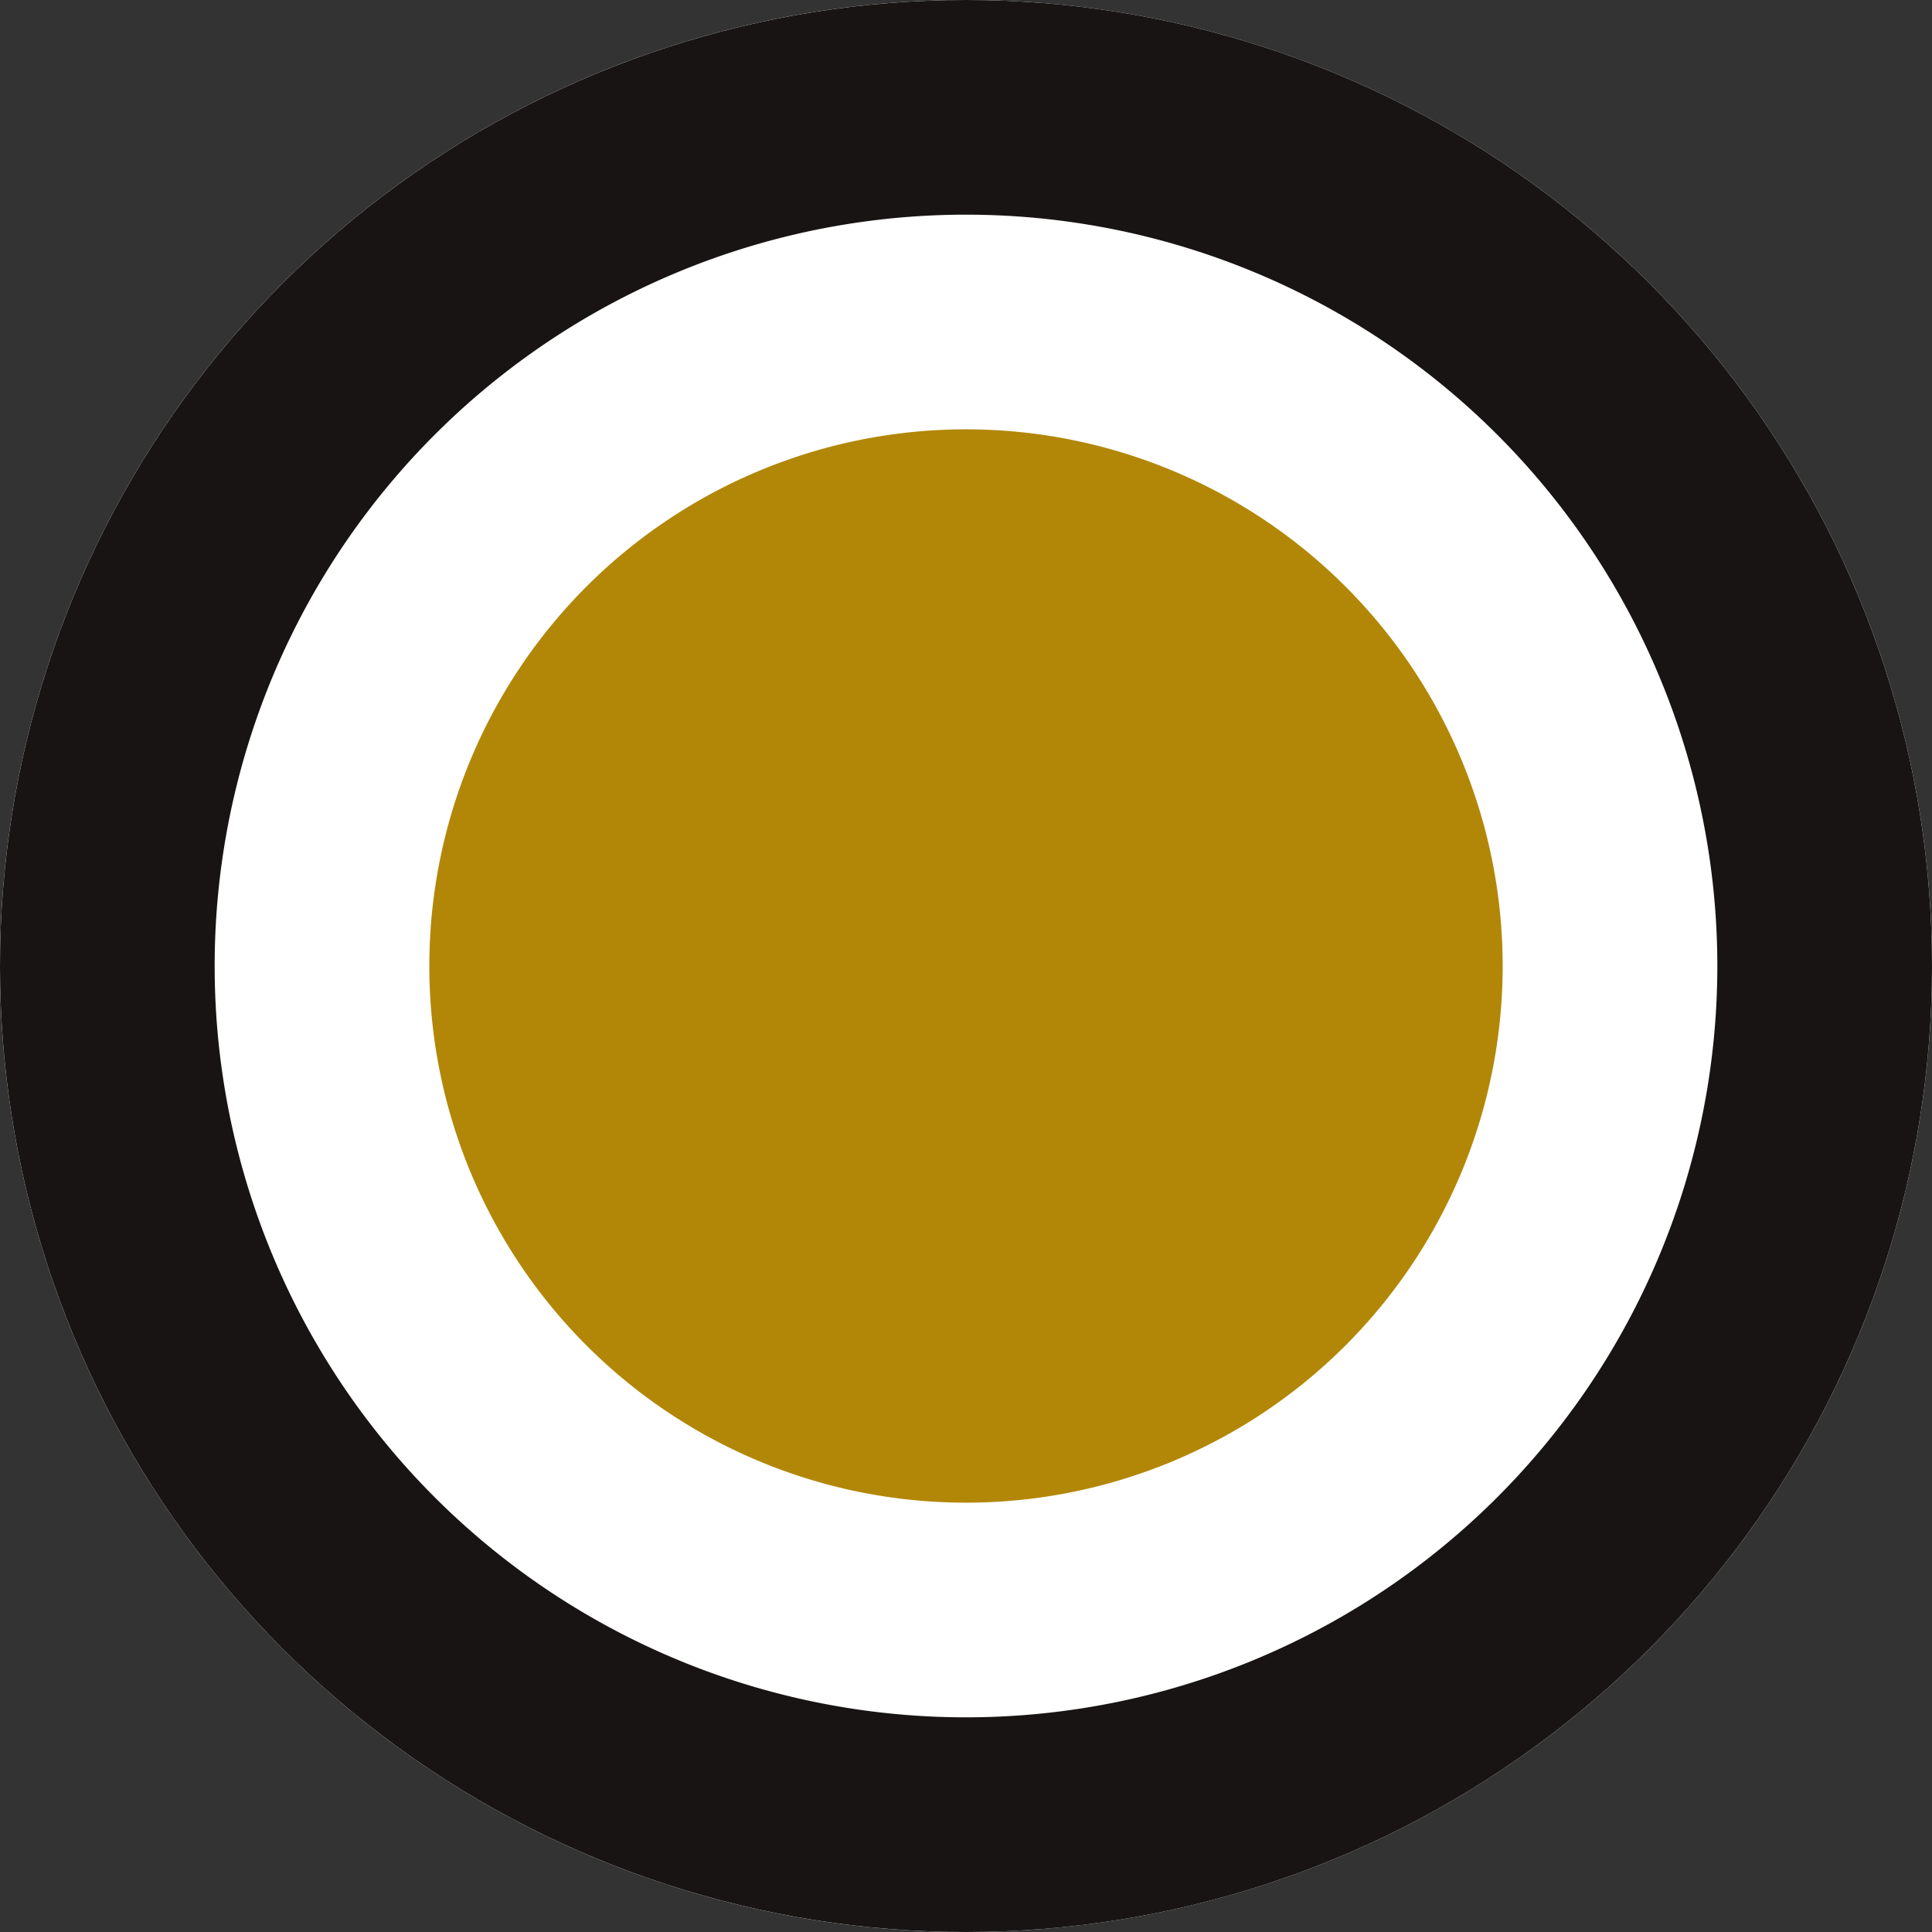
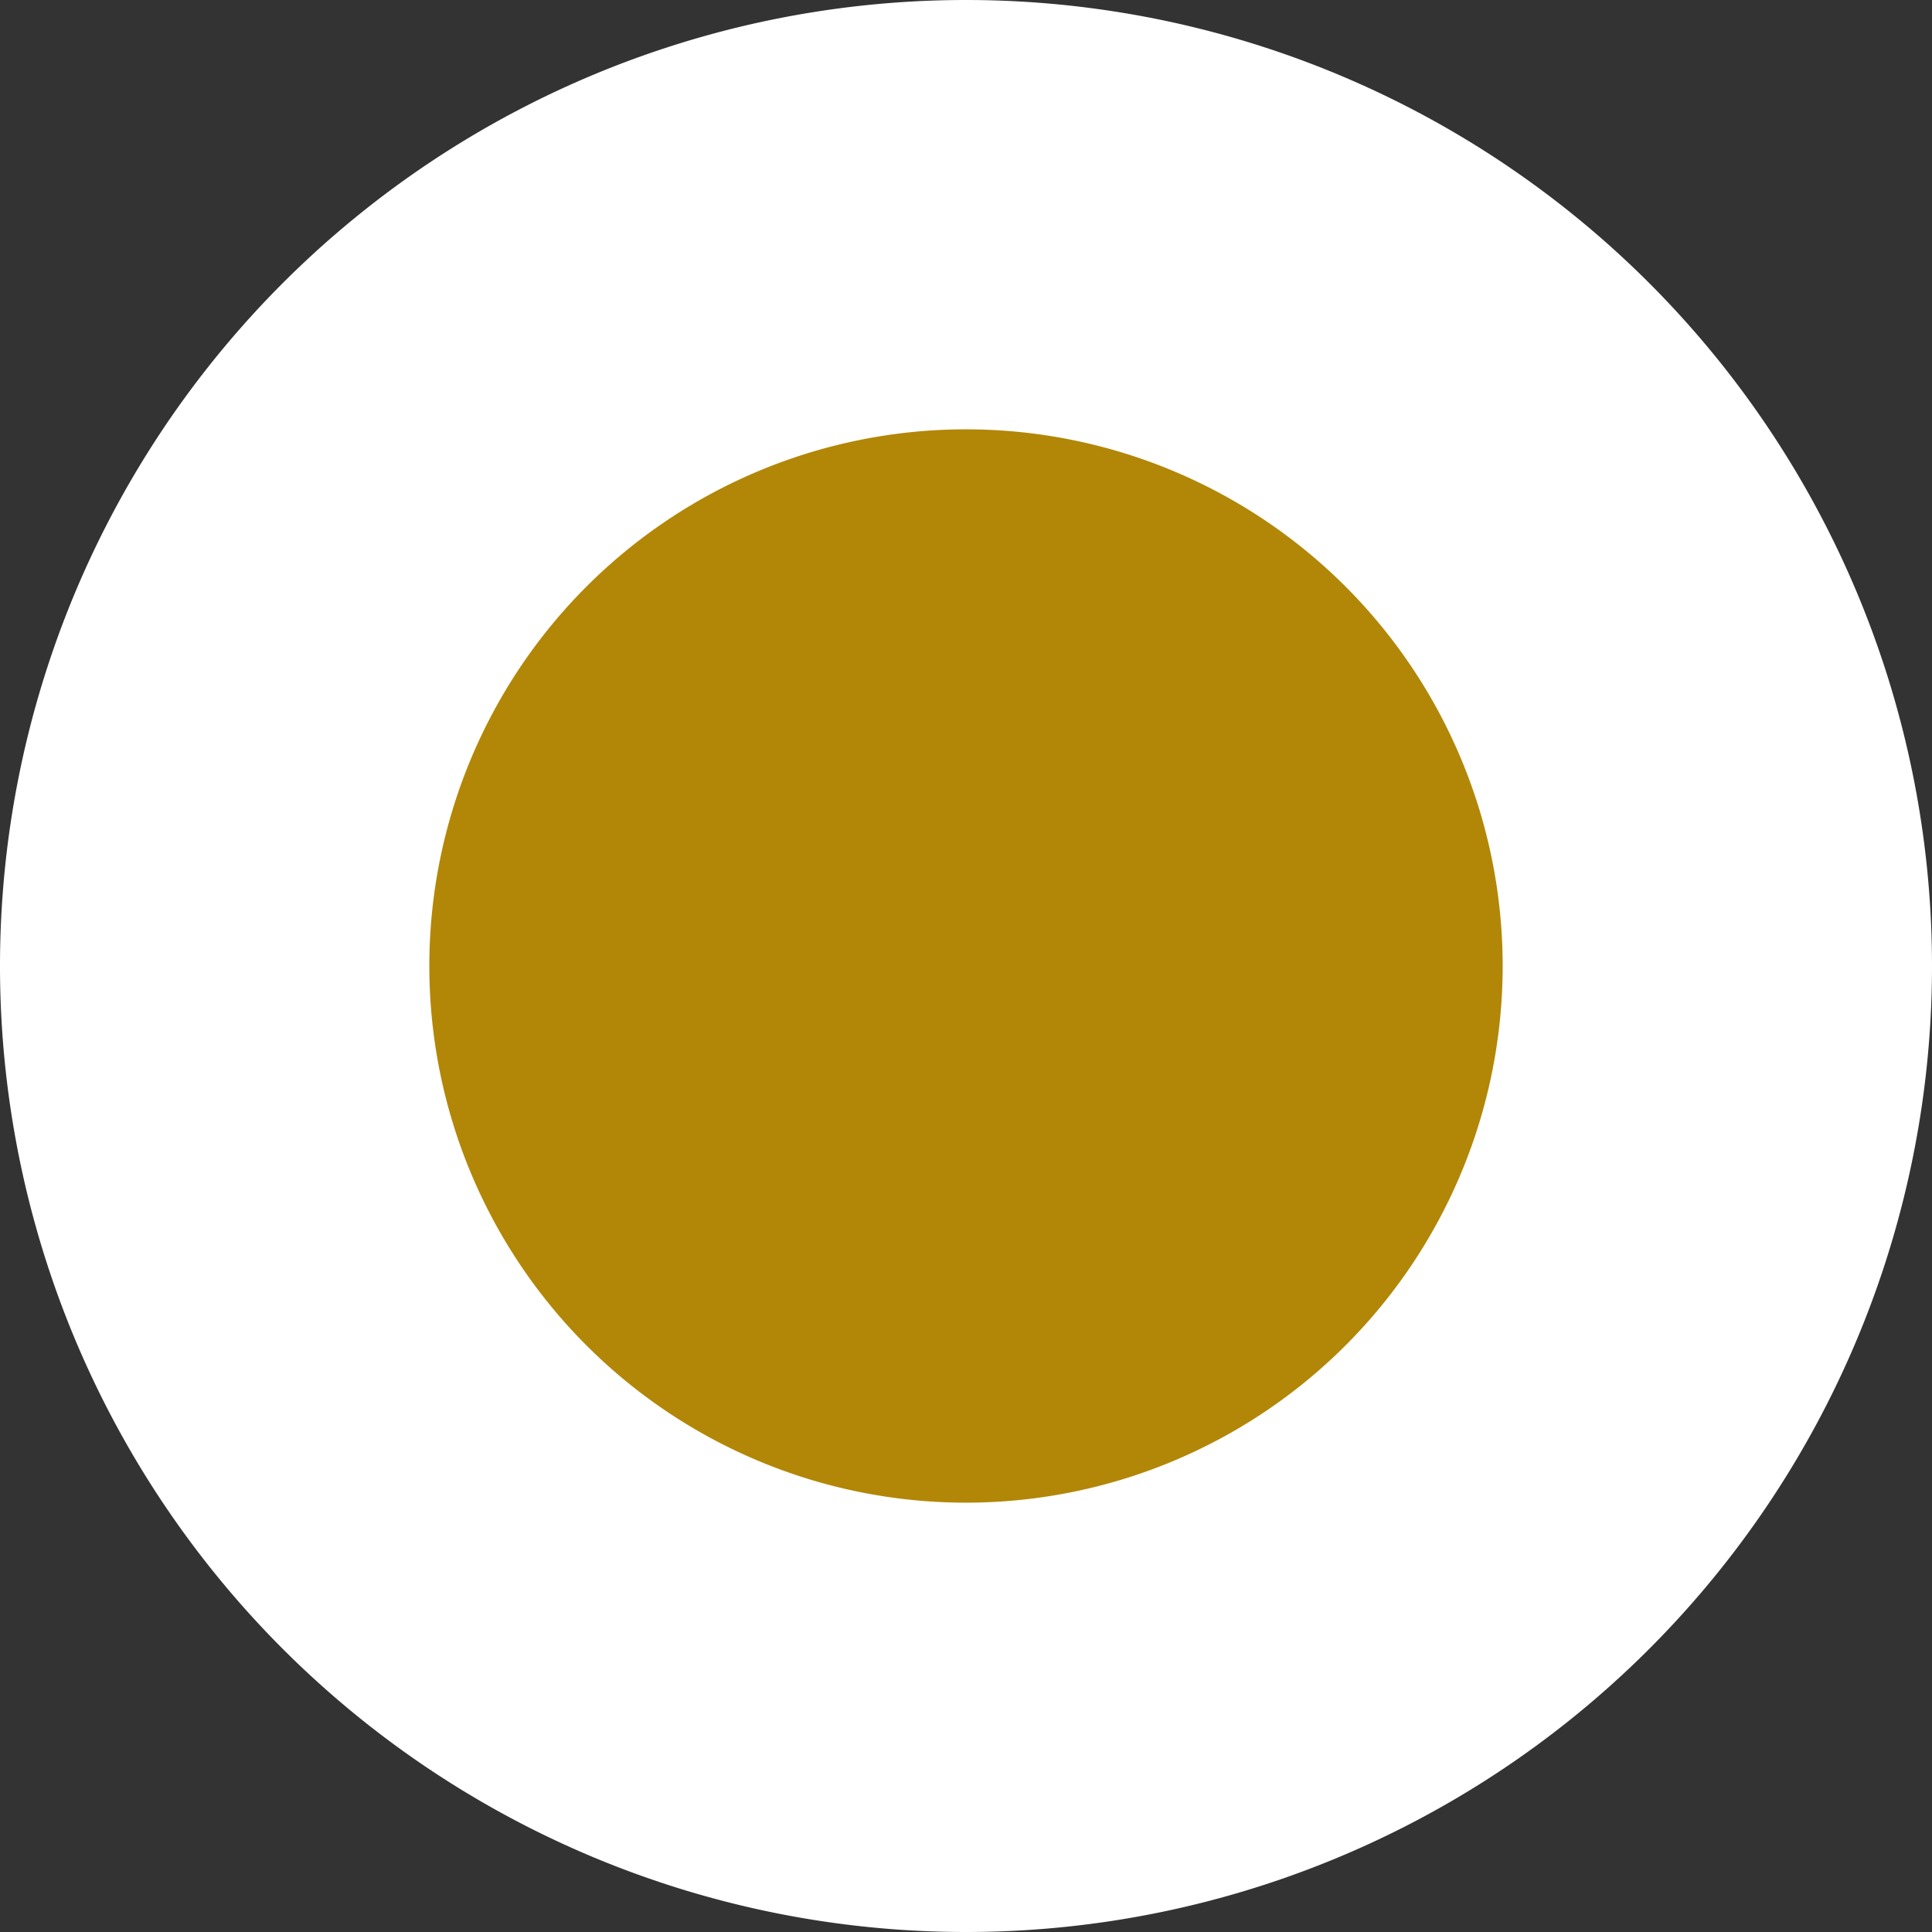
<svg xmlns="http://www.w3.org/2000/svg" width="18" height="18" viewBox="0 0 18 18">
  <rect x="0" y="0" width="18" height="18" fill="#333333" stroke="none" />
  <defs>
    <clipPath id="67xla">
      <path fill="#fff" d="M9 0a9 9 0 1 1 0 18A9 9 0 0 1 9 0z" />
    </clipPath>
  </defs>
  <g>
    <g>
      <path fill="#fff" d="M9 0a9 9 0 1 1 0 18A9 9 0 0 1 9 0z" />
-       <path fill="none" stroke="#181414" stroke-miterlimit="20" stroke-width="4" d="M9 0a9 9 0 1 1 0 18A9 9 0 0 1 9 0z" clip-path="url(&quot;#67xla&quot;)" />
    </g>
    <g>
      <path fill="#b28707" d="M9 4a5 5 0 1 1 0 10A5 5 0 0 1 9 4z" />
    </g>
  </g>
</svg>